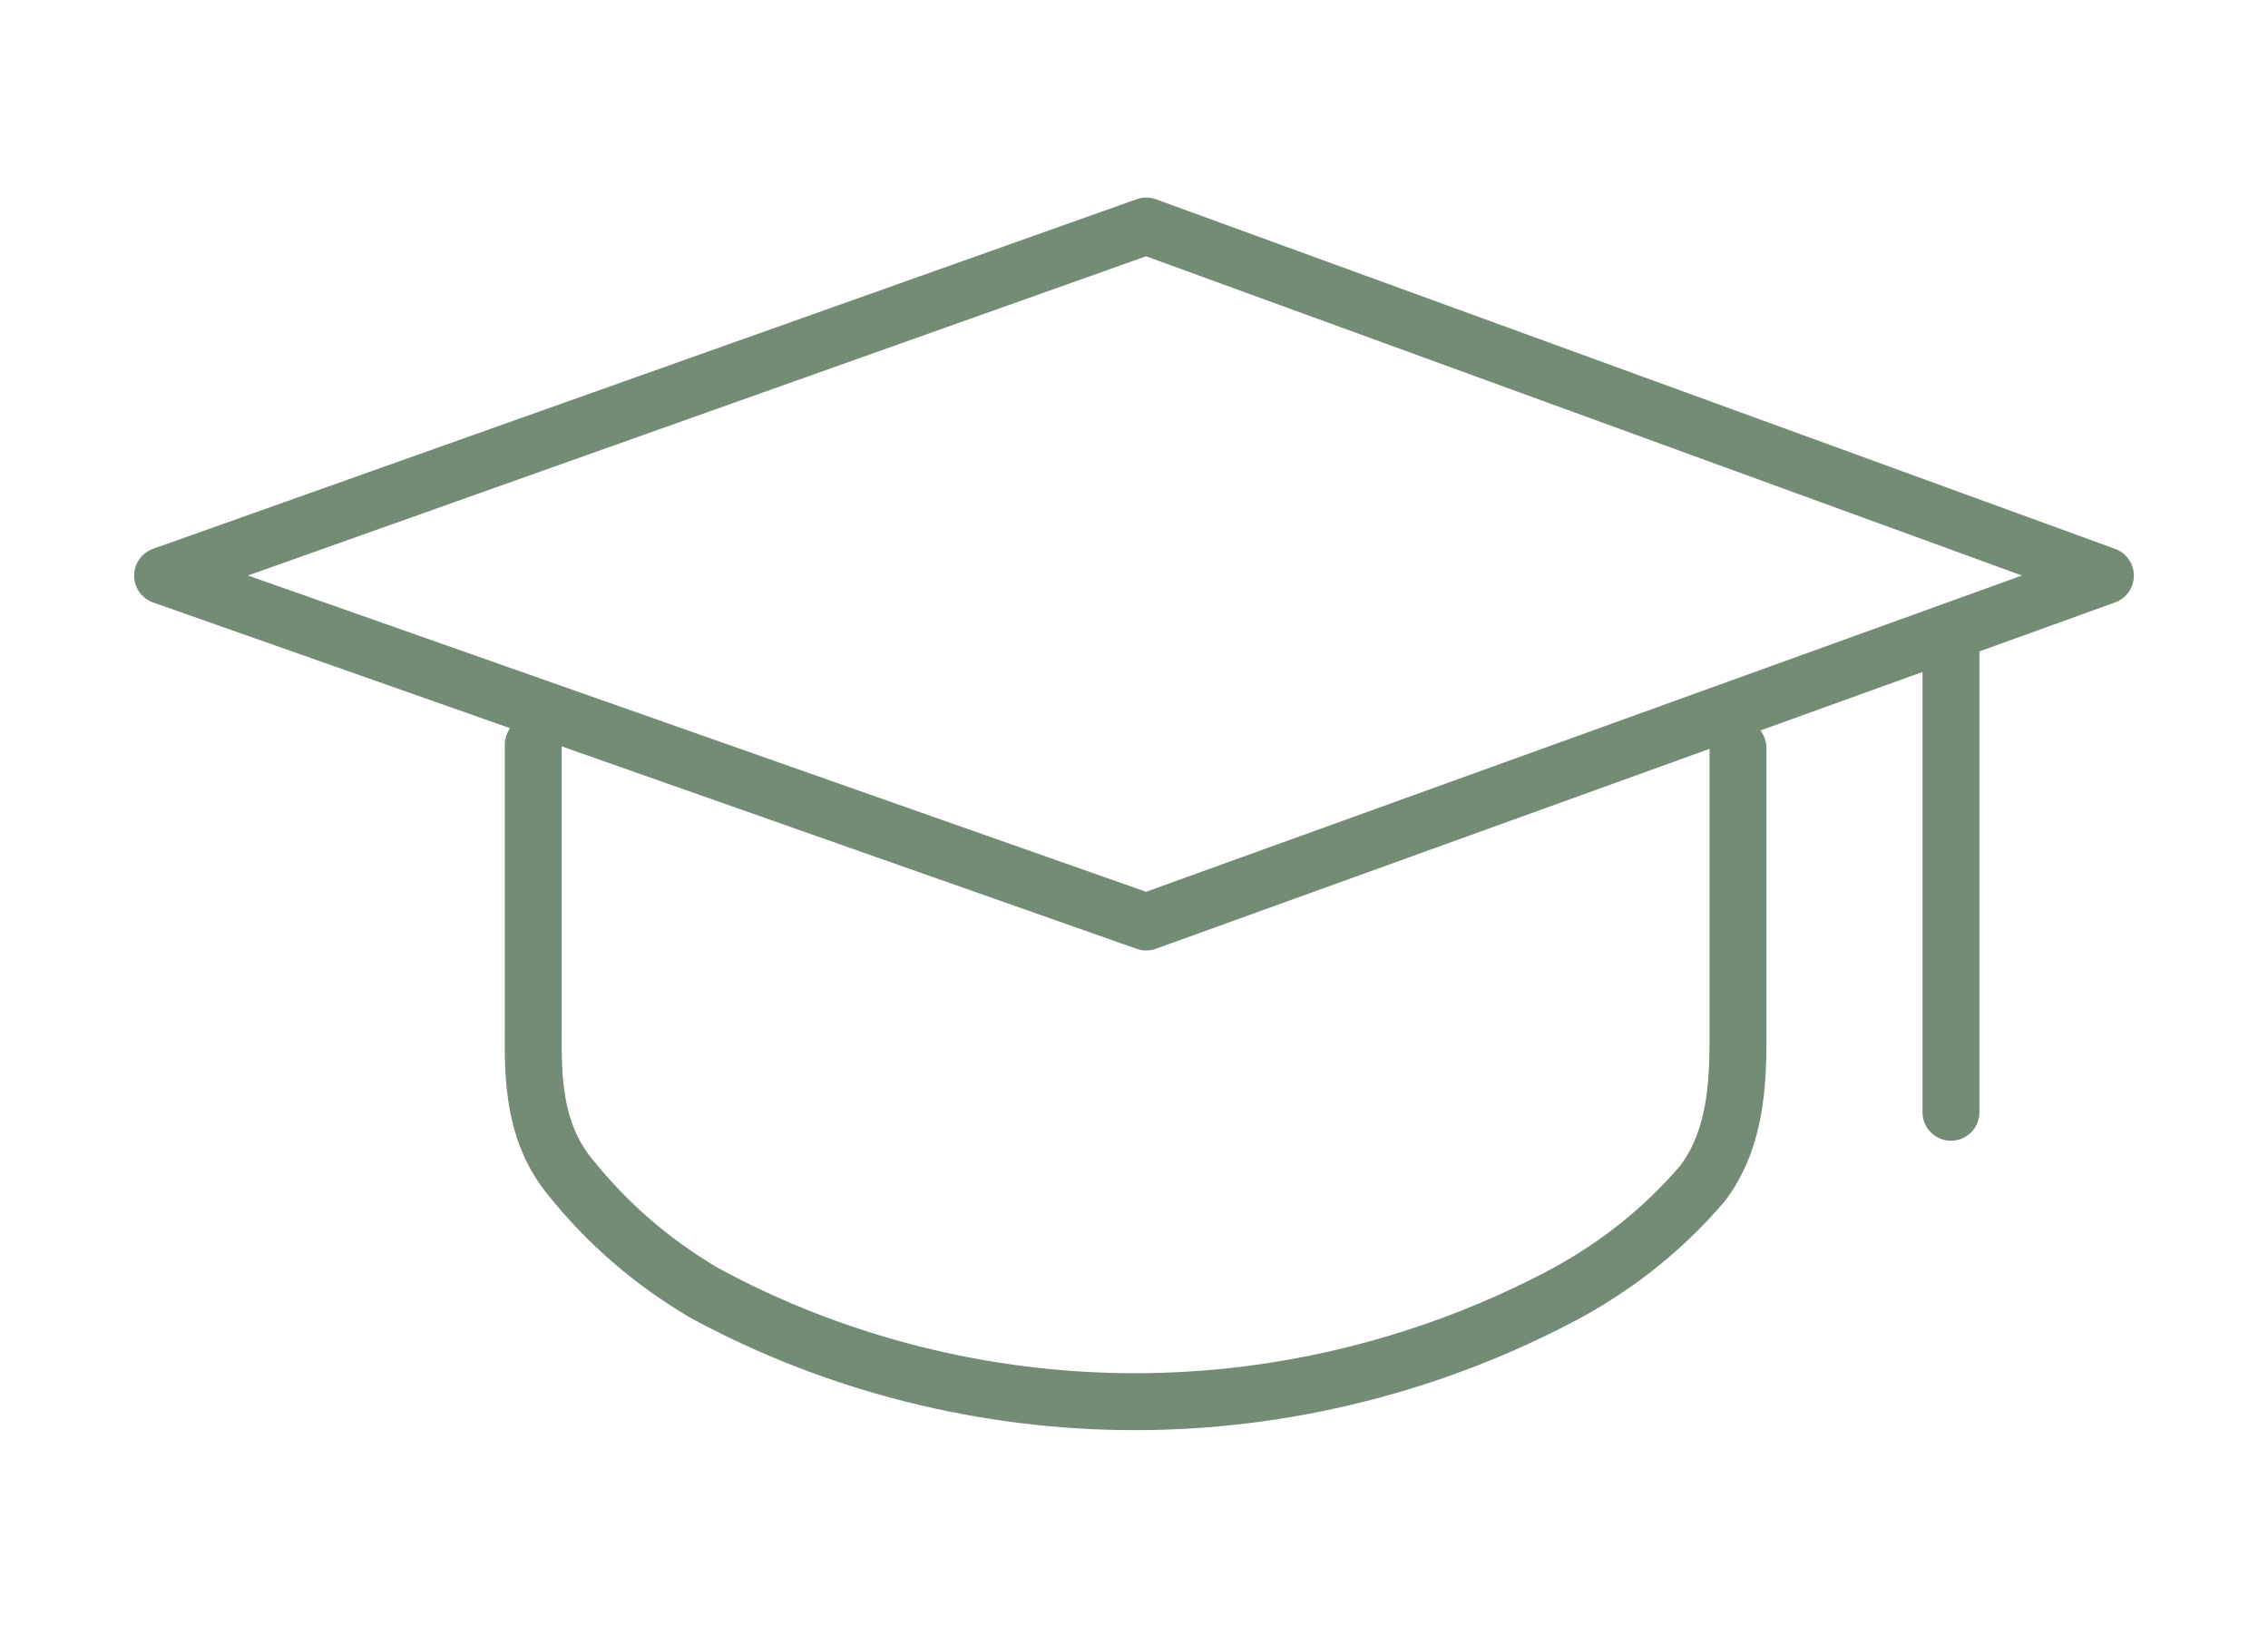
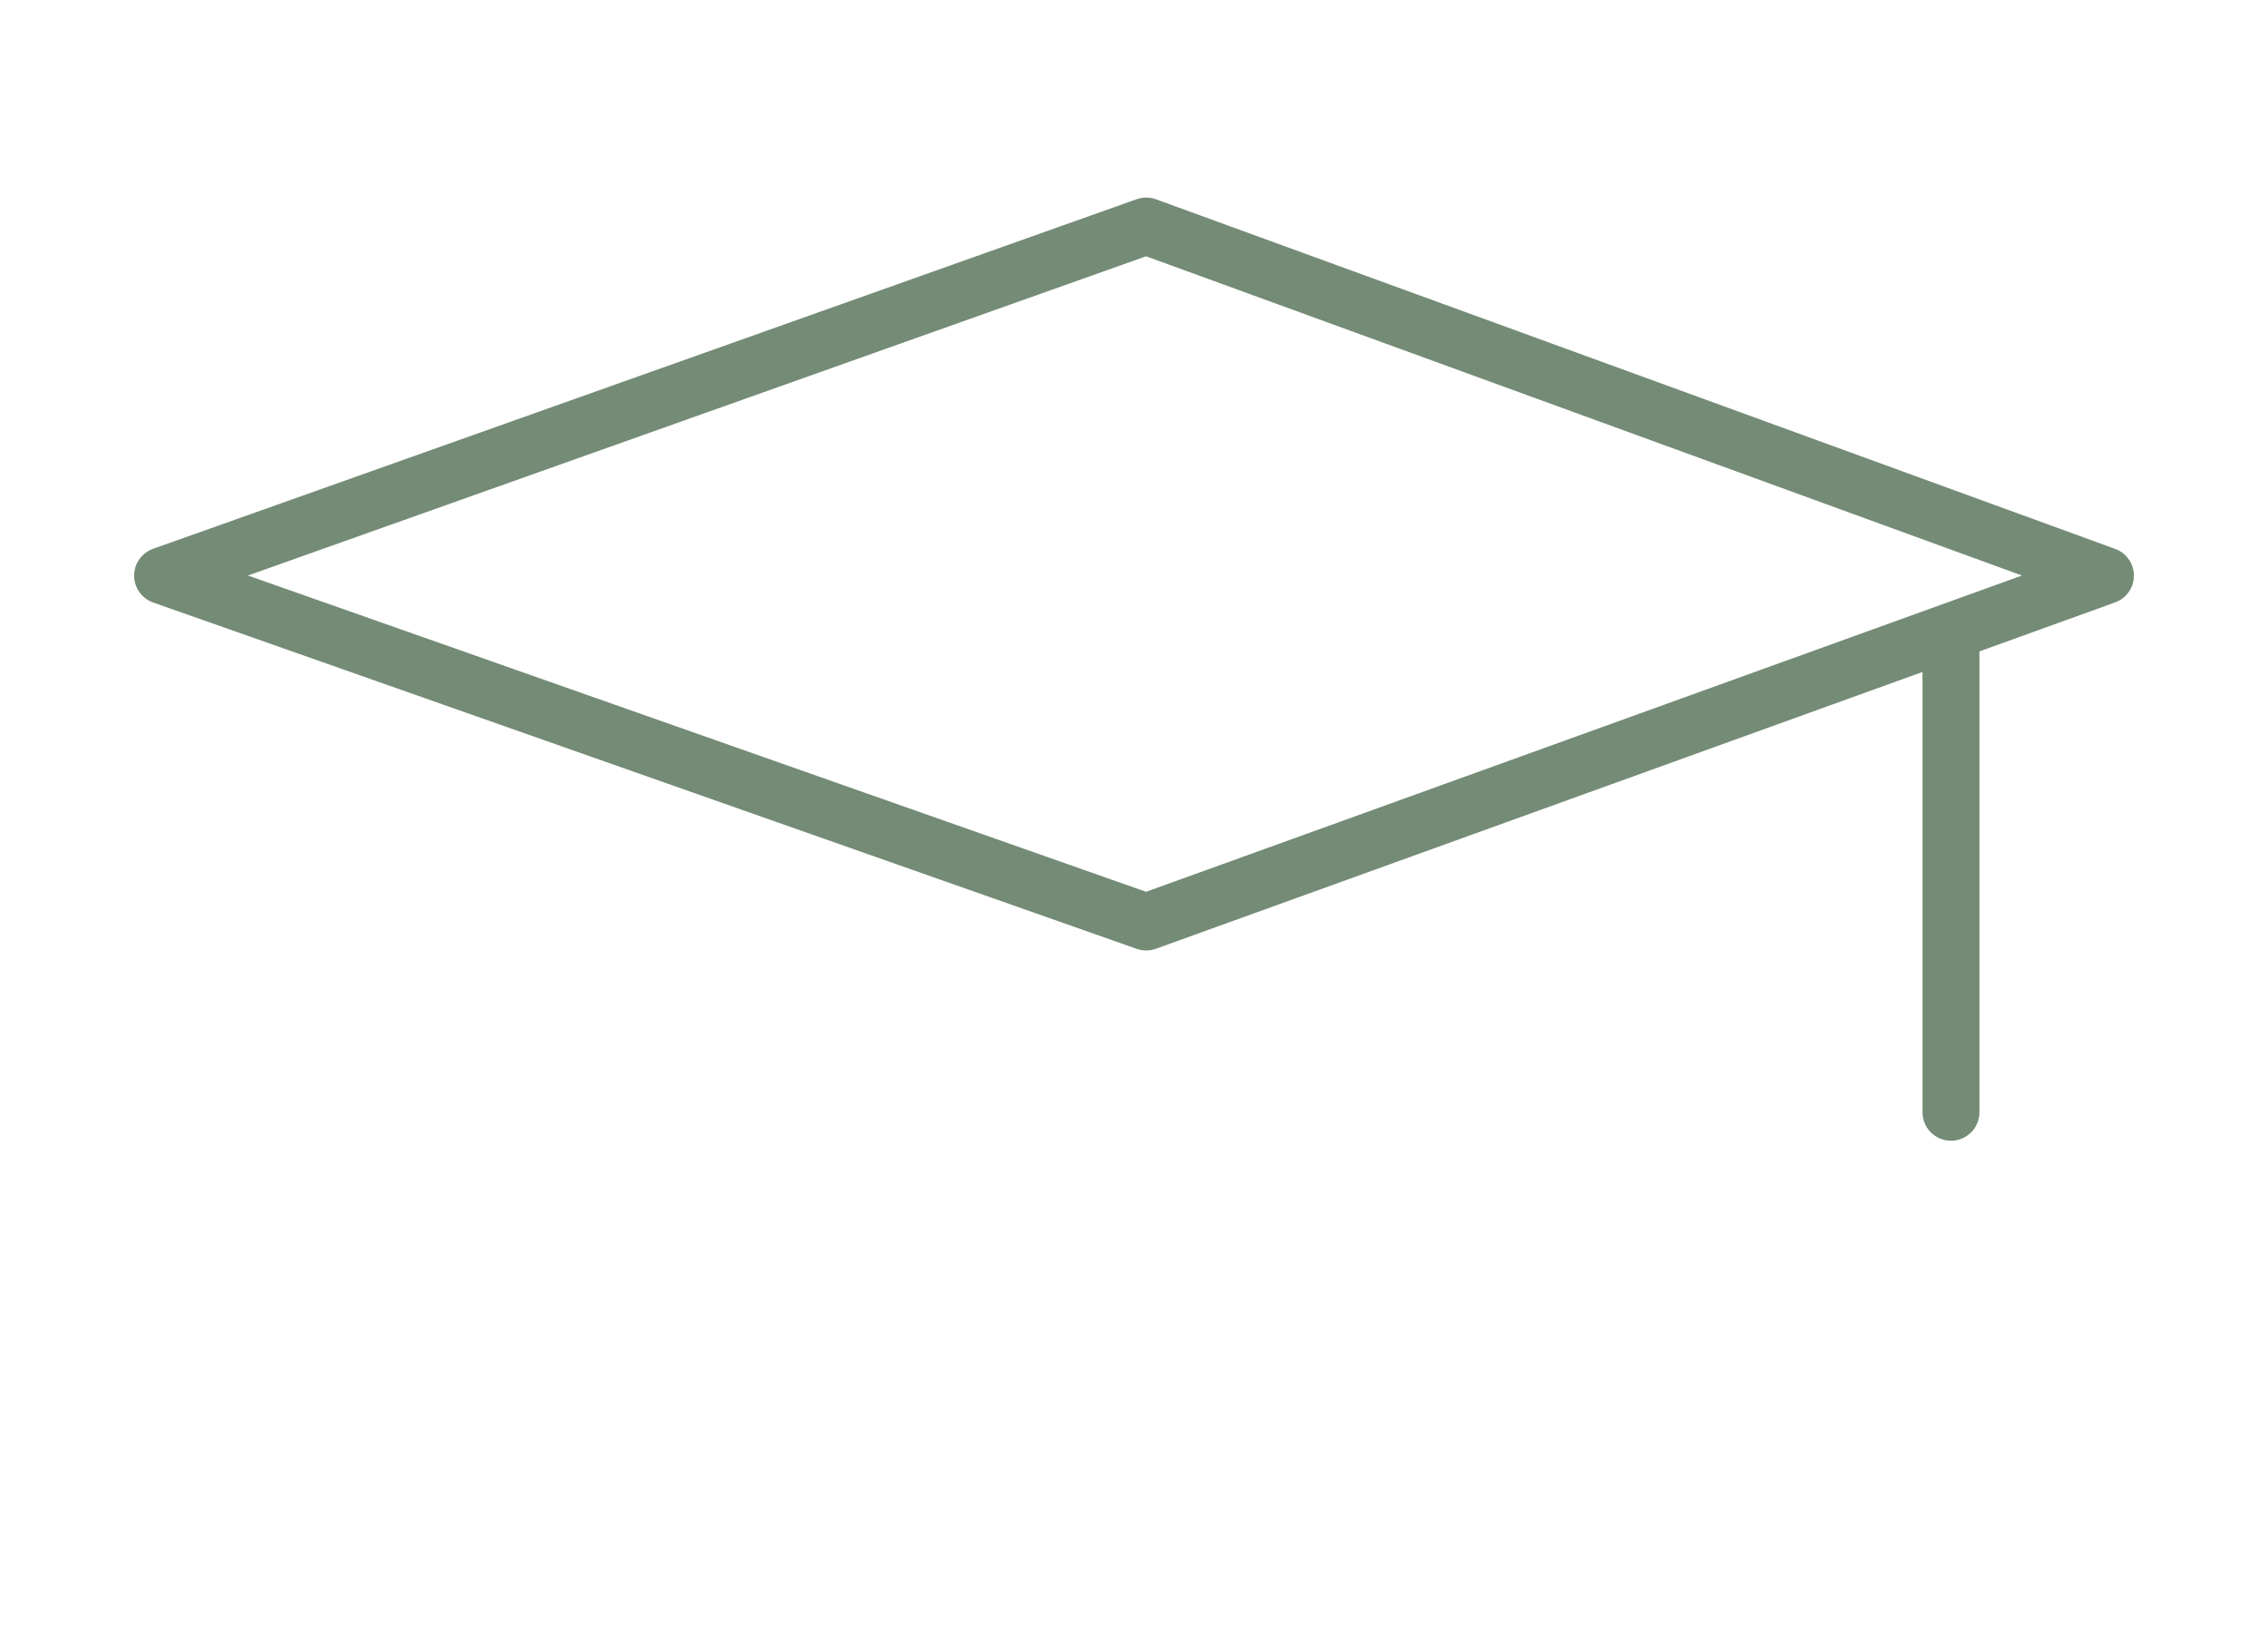
<svg xmlns="http://www.w3.org/2000/svg" version="1.1" id="Ebene_1" x="0px" y="0px" width="139.5px" height="100px" viewBox="-267 370.7 139.5 100" style="enable-background:new -267 370.7 139.5 100;" xml:space="preserve">
  <style type="text/css">
	.st0{fill:none;}
	.st1{fill:none;stroke:#748B75;stroke-width:3.501;stroke-linecap:round;stroke-linejoin:round;}
</style>
  <rect x="-267" y="370.7" class="st0" width="139.5" height="100" />
  <g>
    <polyline id="_Pfad_" class="st1" points="-137.5,406.1 -196.5,427.4 -257,406.1 -196.5,384.6 -137.5,406.1  " />
    <line id="_Pfad_2" class="st1" x1="-147" y1="410" x2="-147" y2="439.1" />
-     <path id="_Pfad_3" class="st1" d="M-234.2,416.5c0,5.8,0,11.4,0,17c0,2.8-0.2,6.5,2.2,9.5s5.1,5.3,8.3,7.2   c8.1,4.4,17.3,6.7,26.5,6.7l0,0c9.2,0,18.4-2.3,26.6-6.7c3.1-1.7,5.9-3.9,8.3-6.7c2.3-3,2.2-7,2.2-9.7c0-5.8,0-11.5,0-17.1" />
  </g>
</svg>